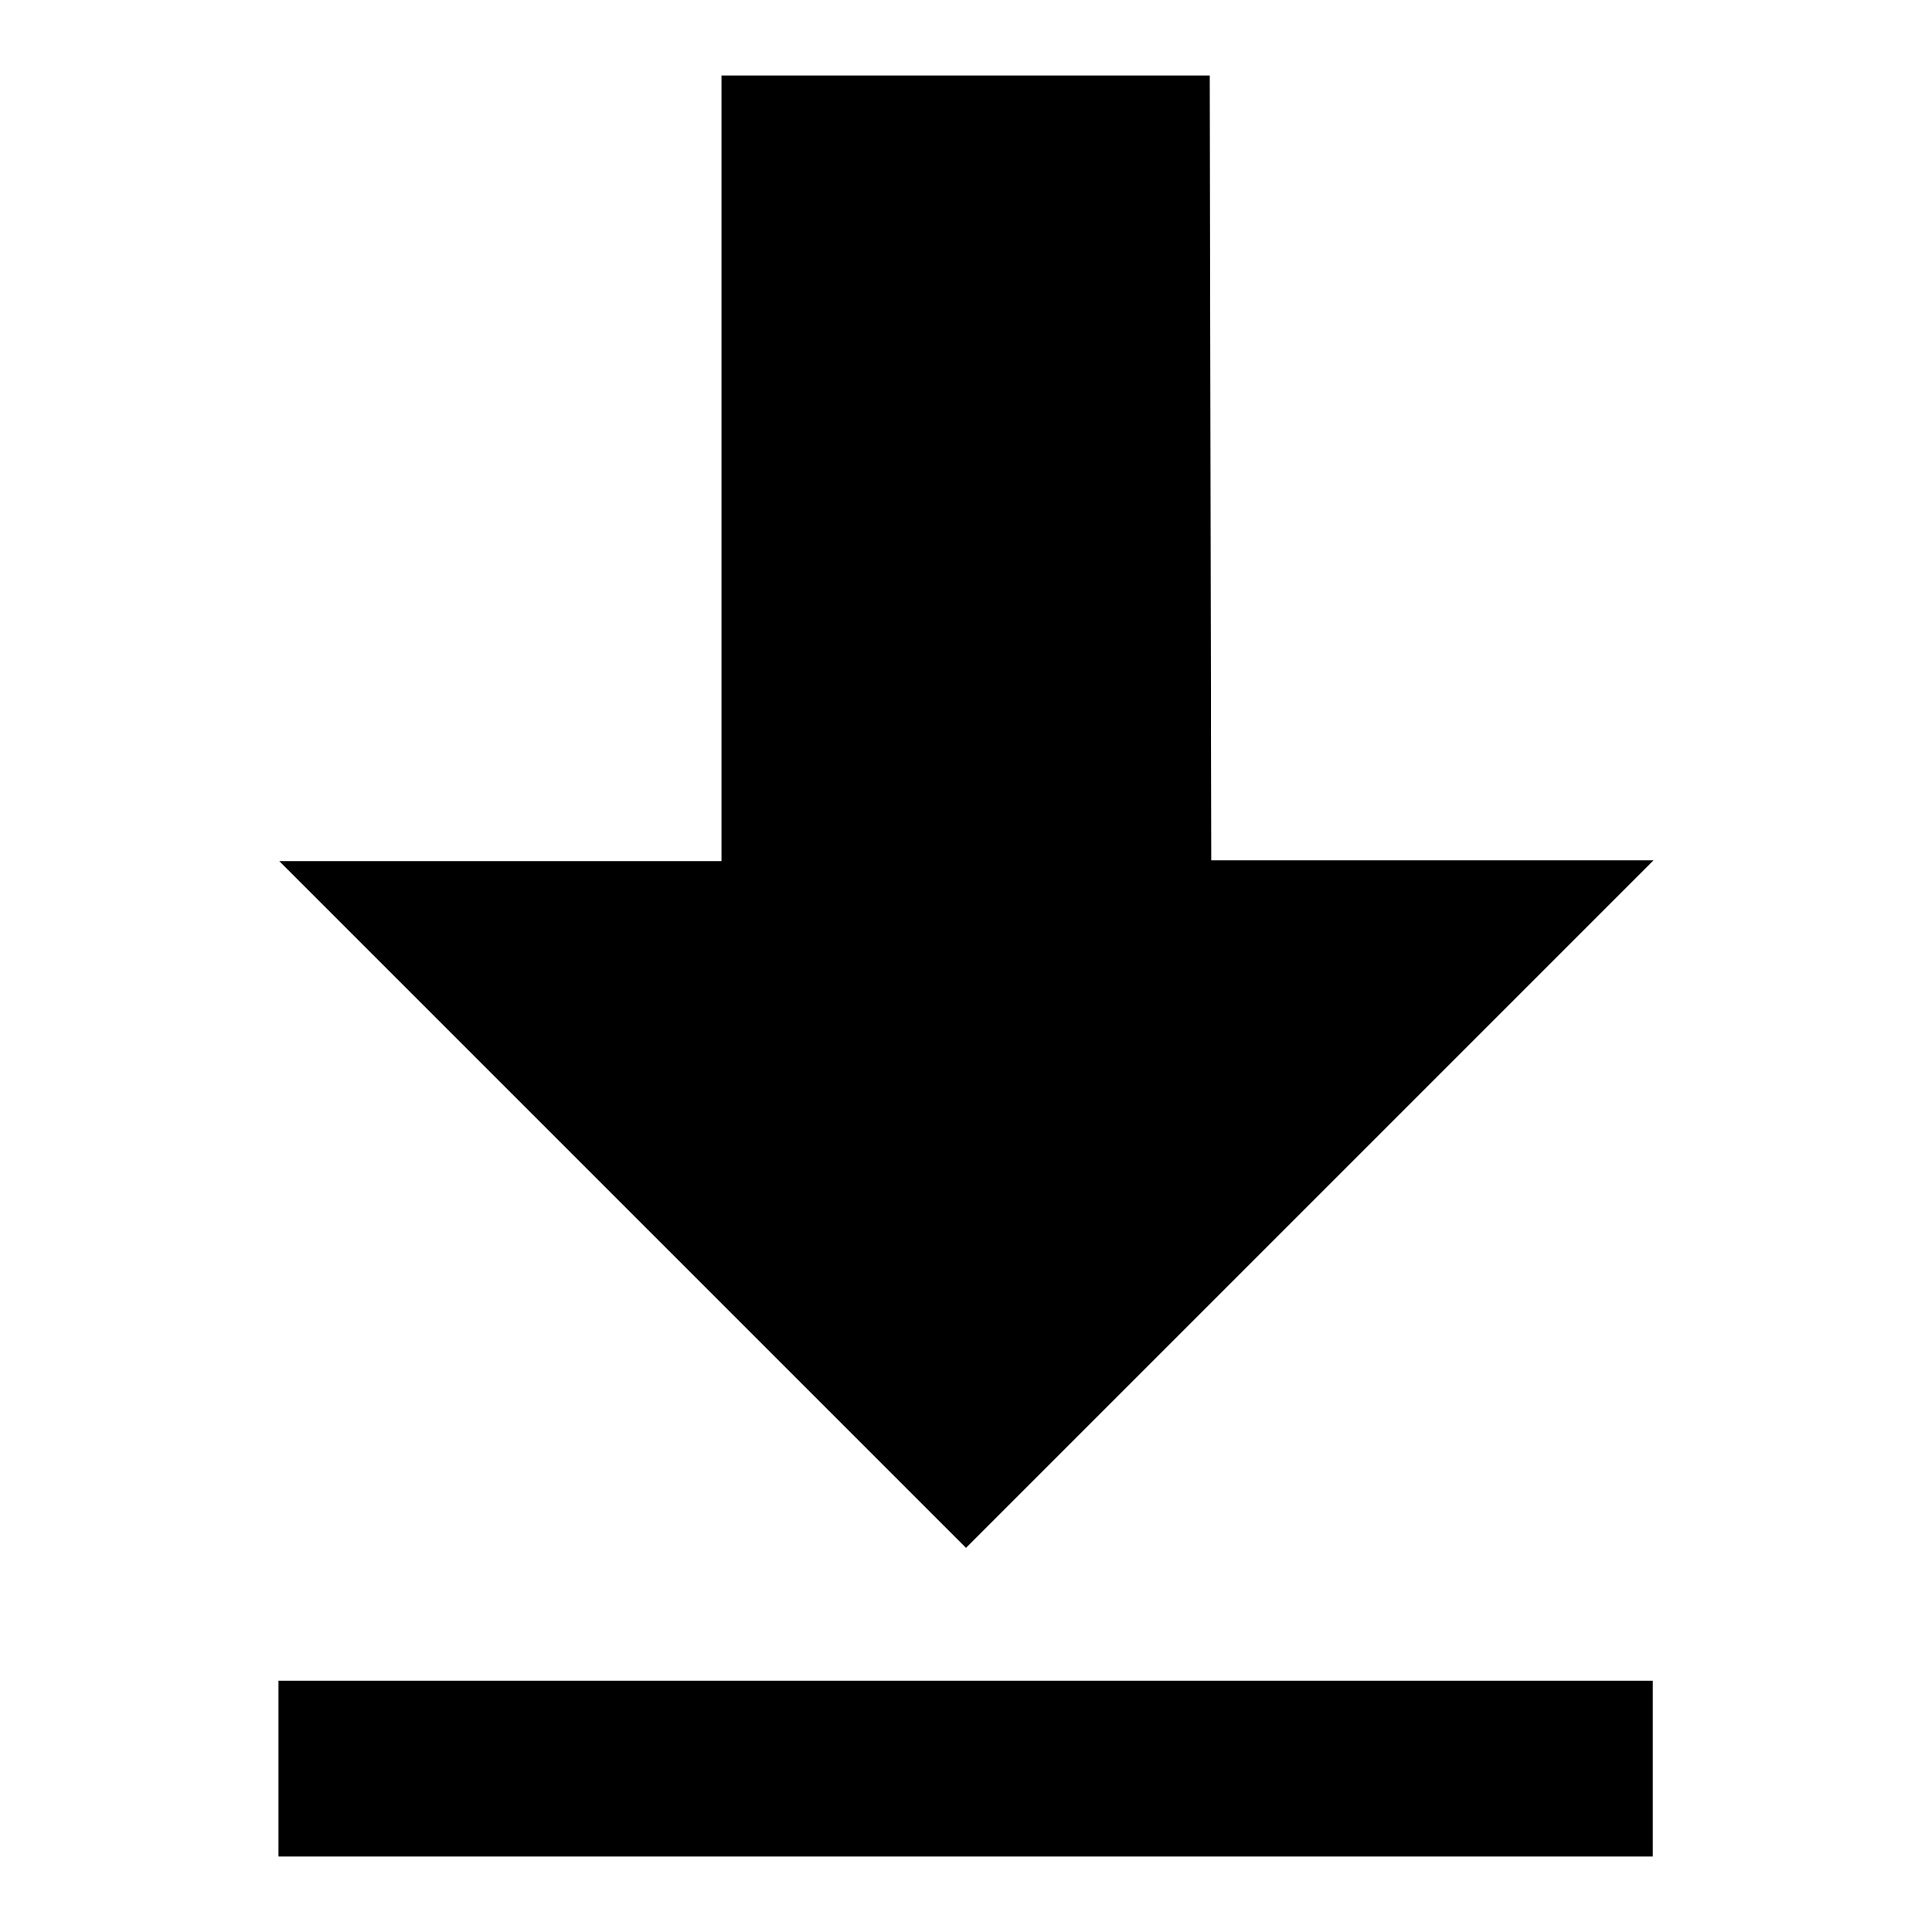
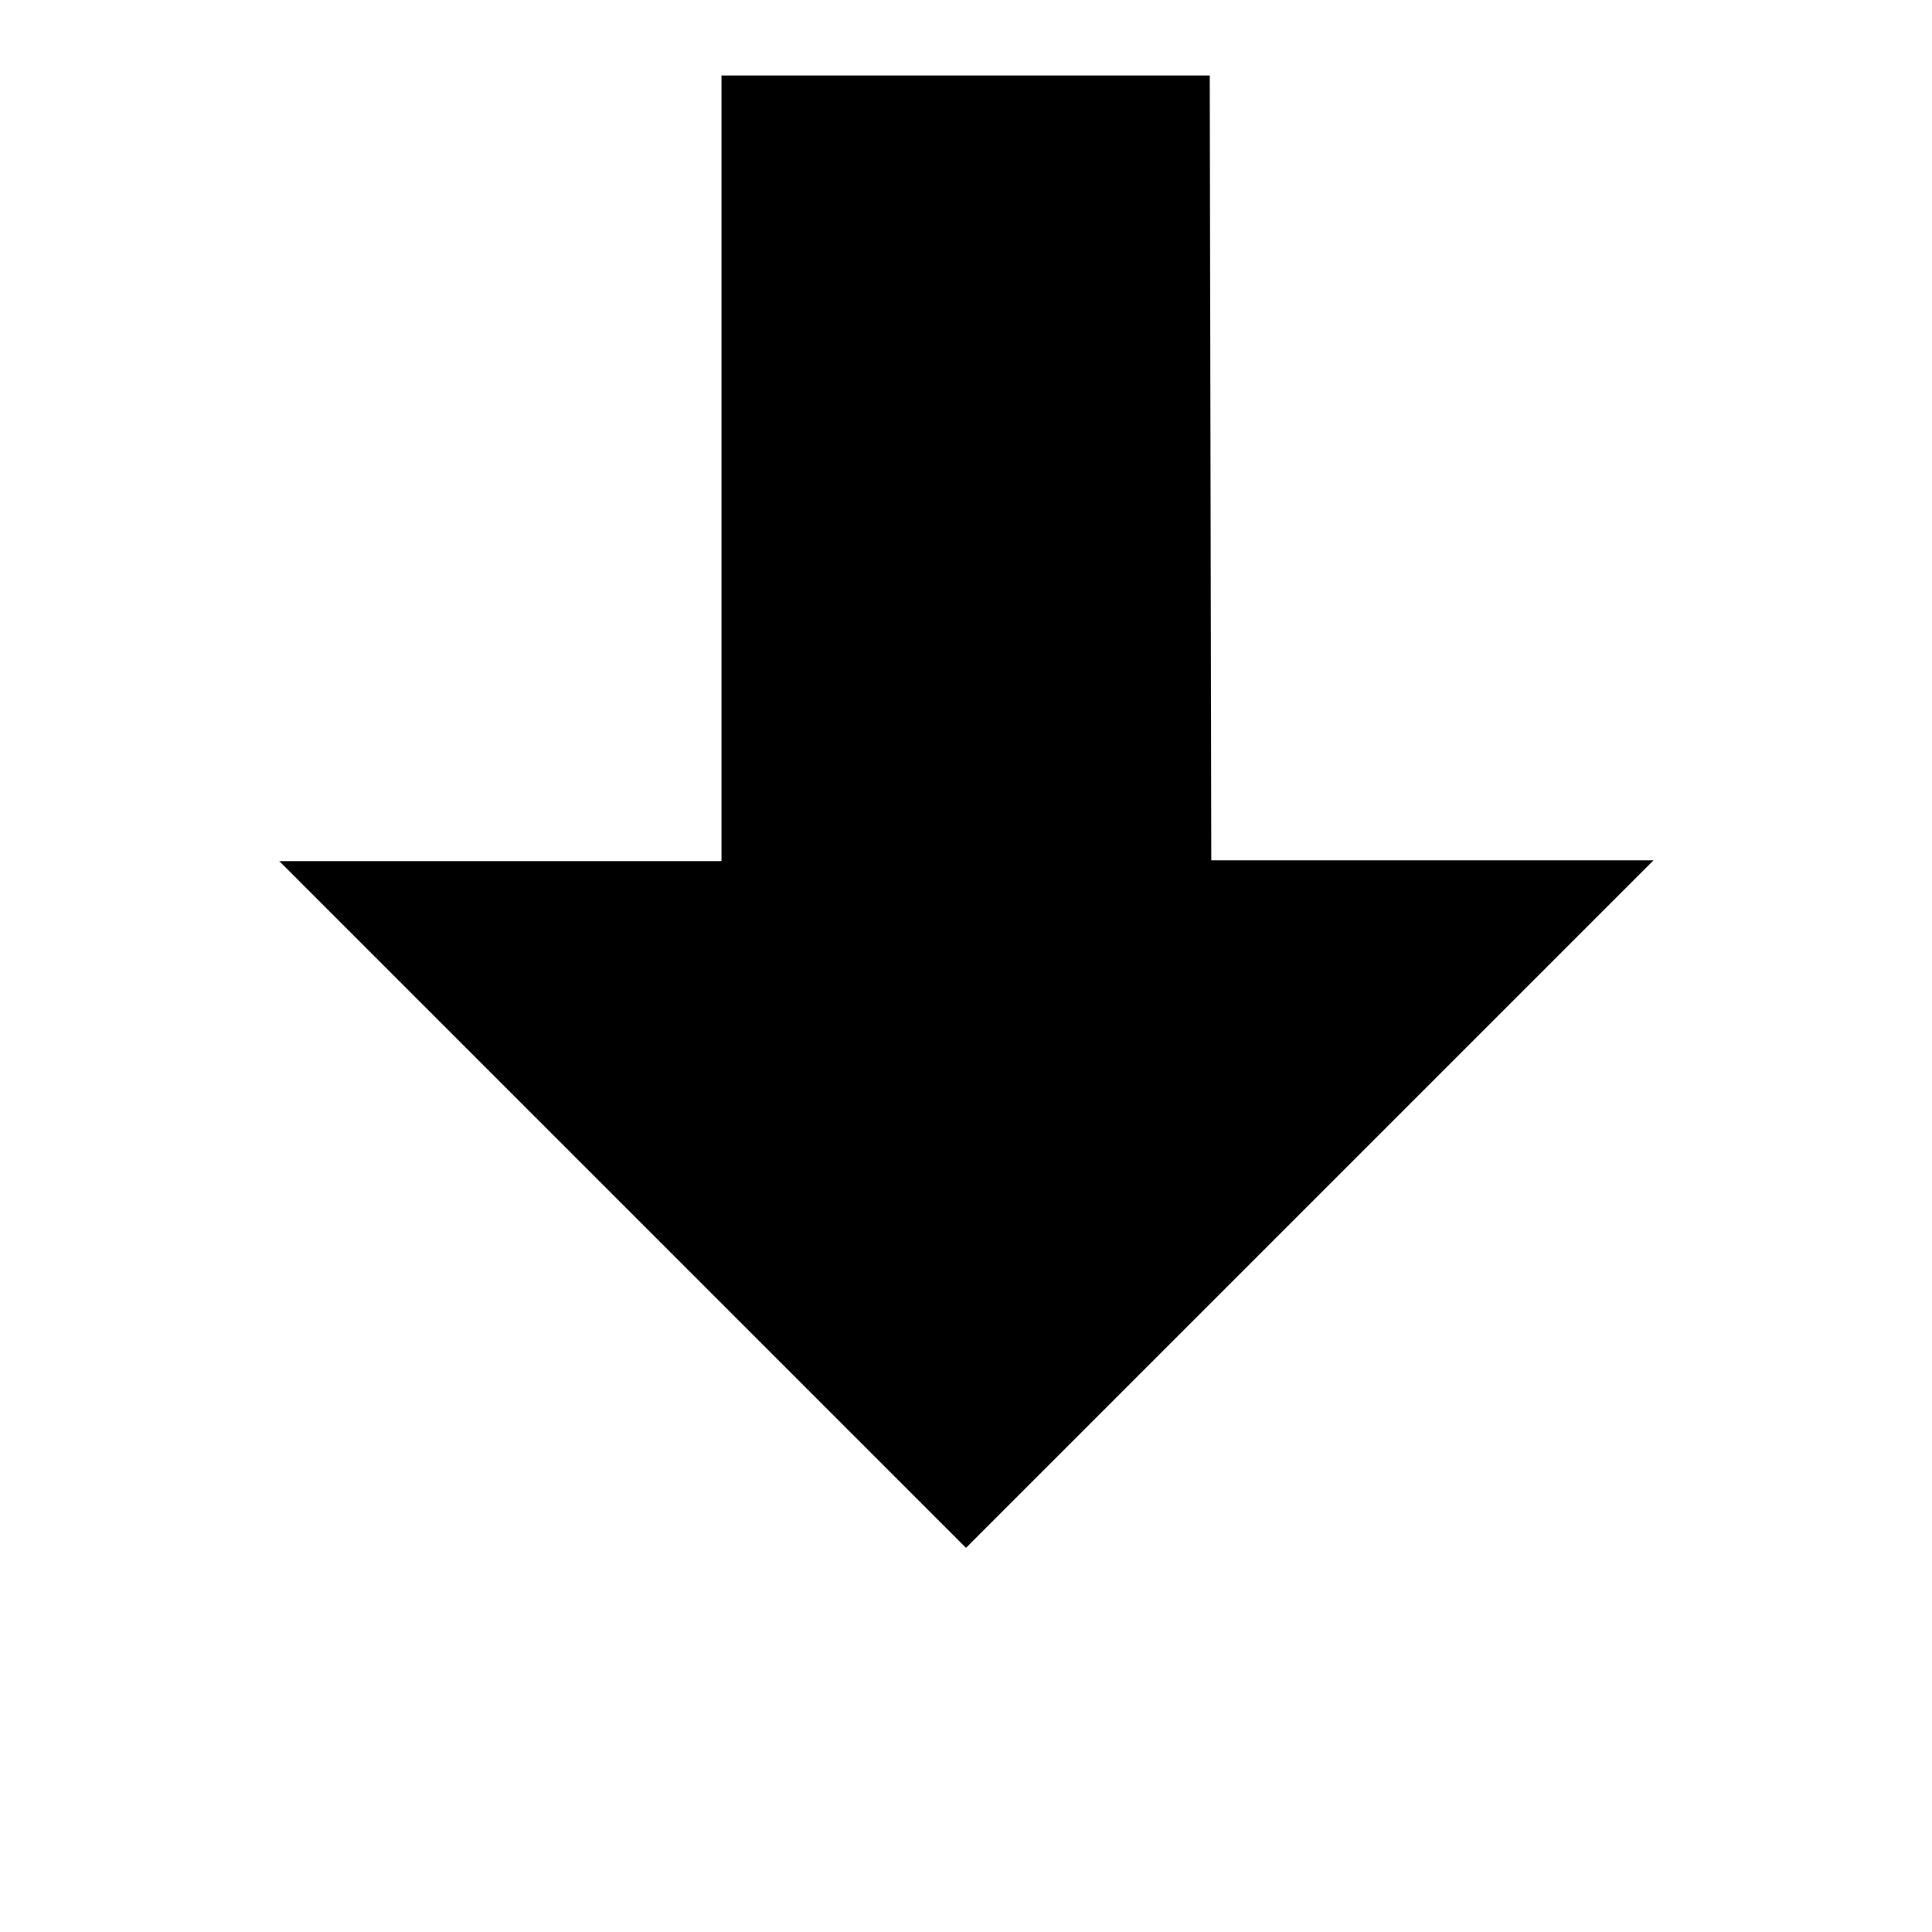
<svg xmlns="http://www.w3.org/2000/svg" version="1.1" x="0px" y="0px" viewBox="0 0 256 256" enable-background="new 0 0 256 256" xml:space="preserve">
  <g>
    <g>
      <path fill="#000000" d="M128,205.1l91.1-91.1l-58.6,0l-0.2-104L95.6,10v104.1l-58.6,0L128,205.1L128,205.1z" />
-       <path fill="#000000" d="M36.9,222.7h182.1V246H36.9V222.7z" />
    </g>
  </g>
</svg>